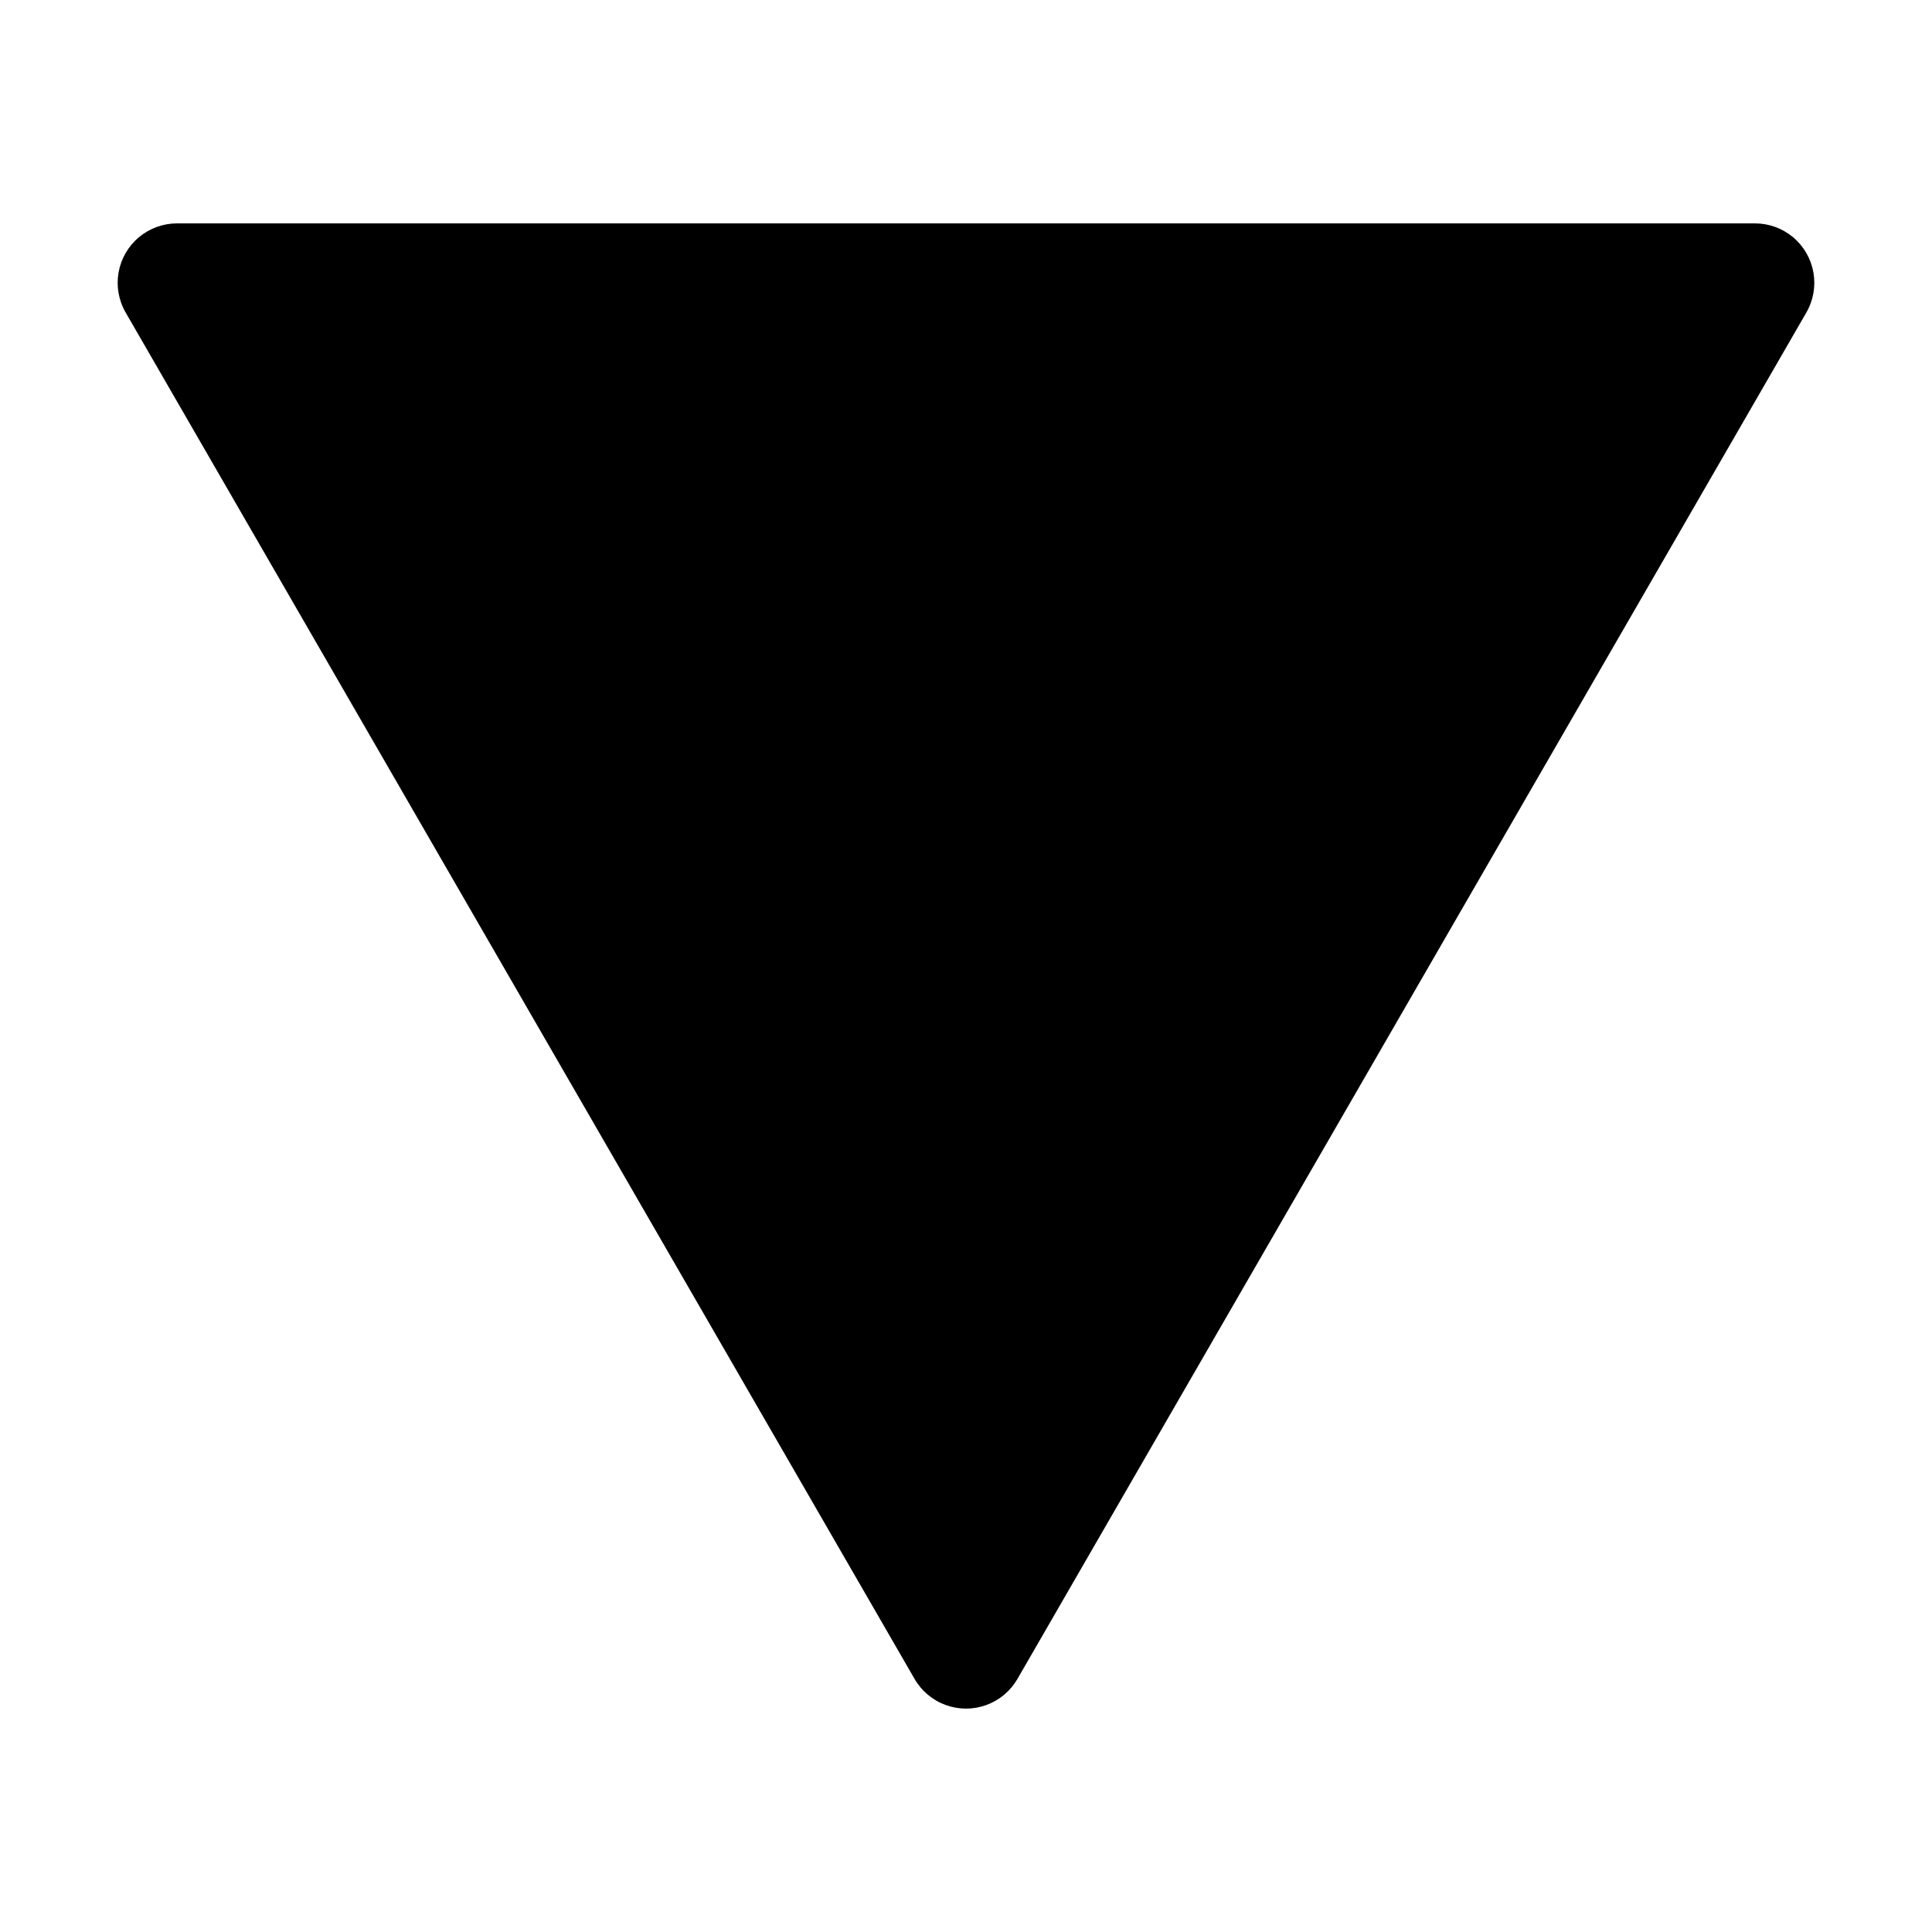
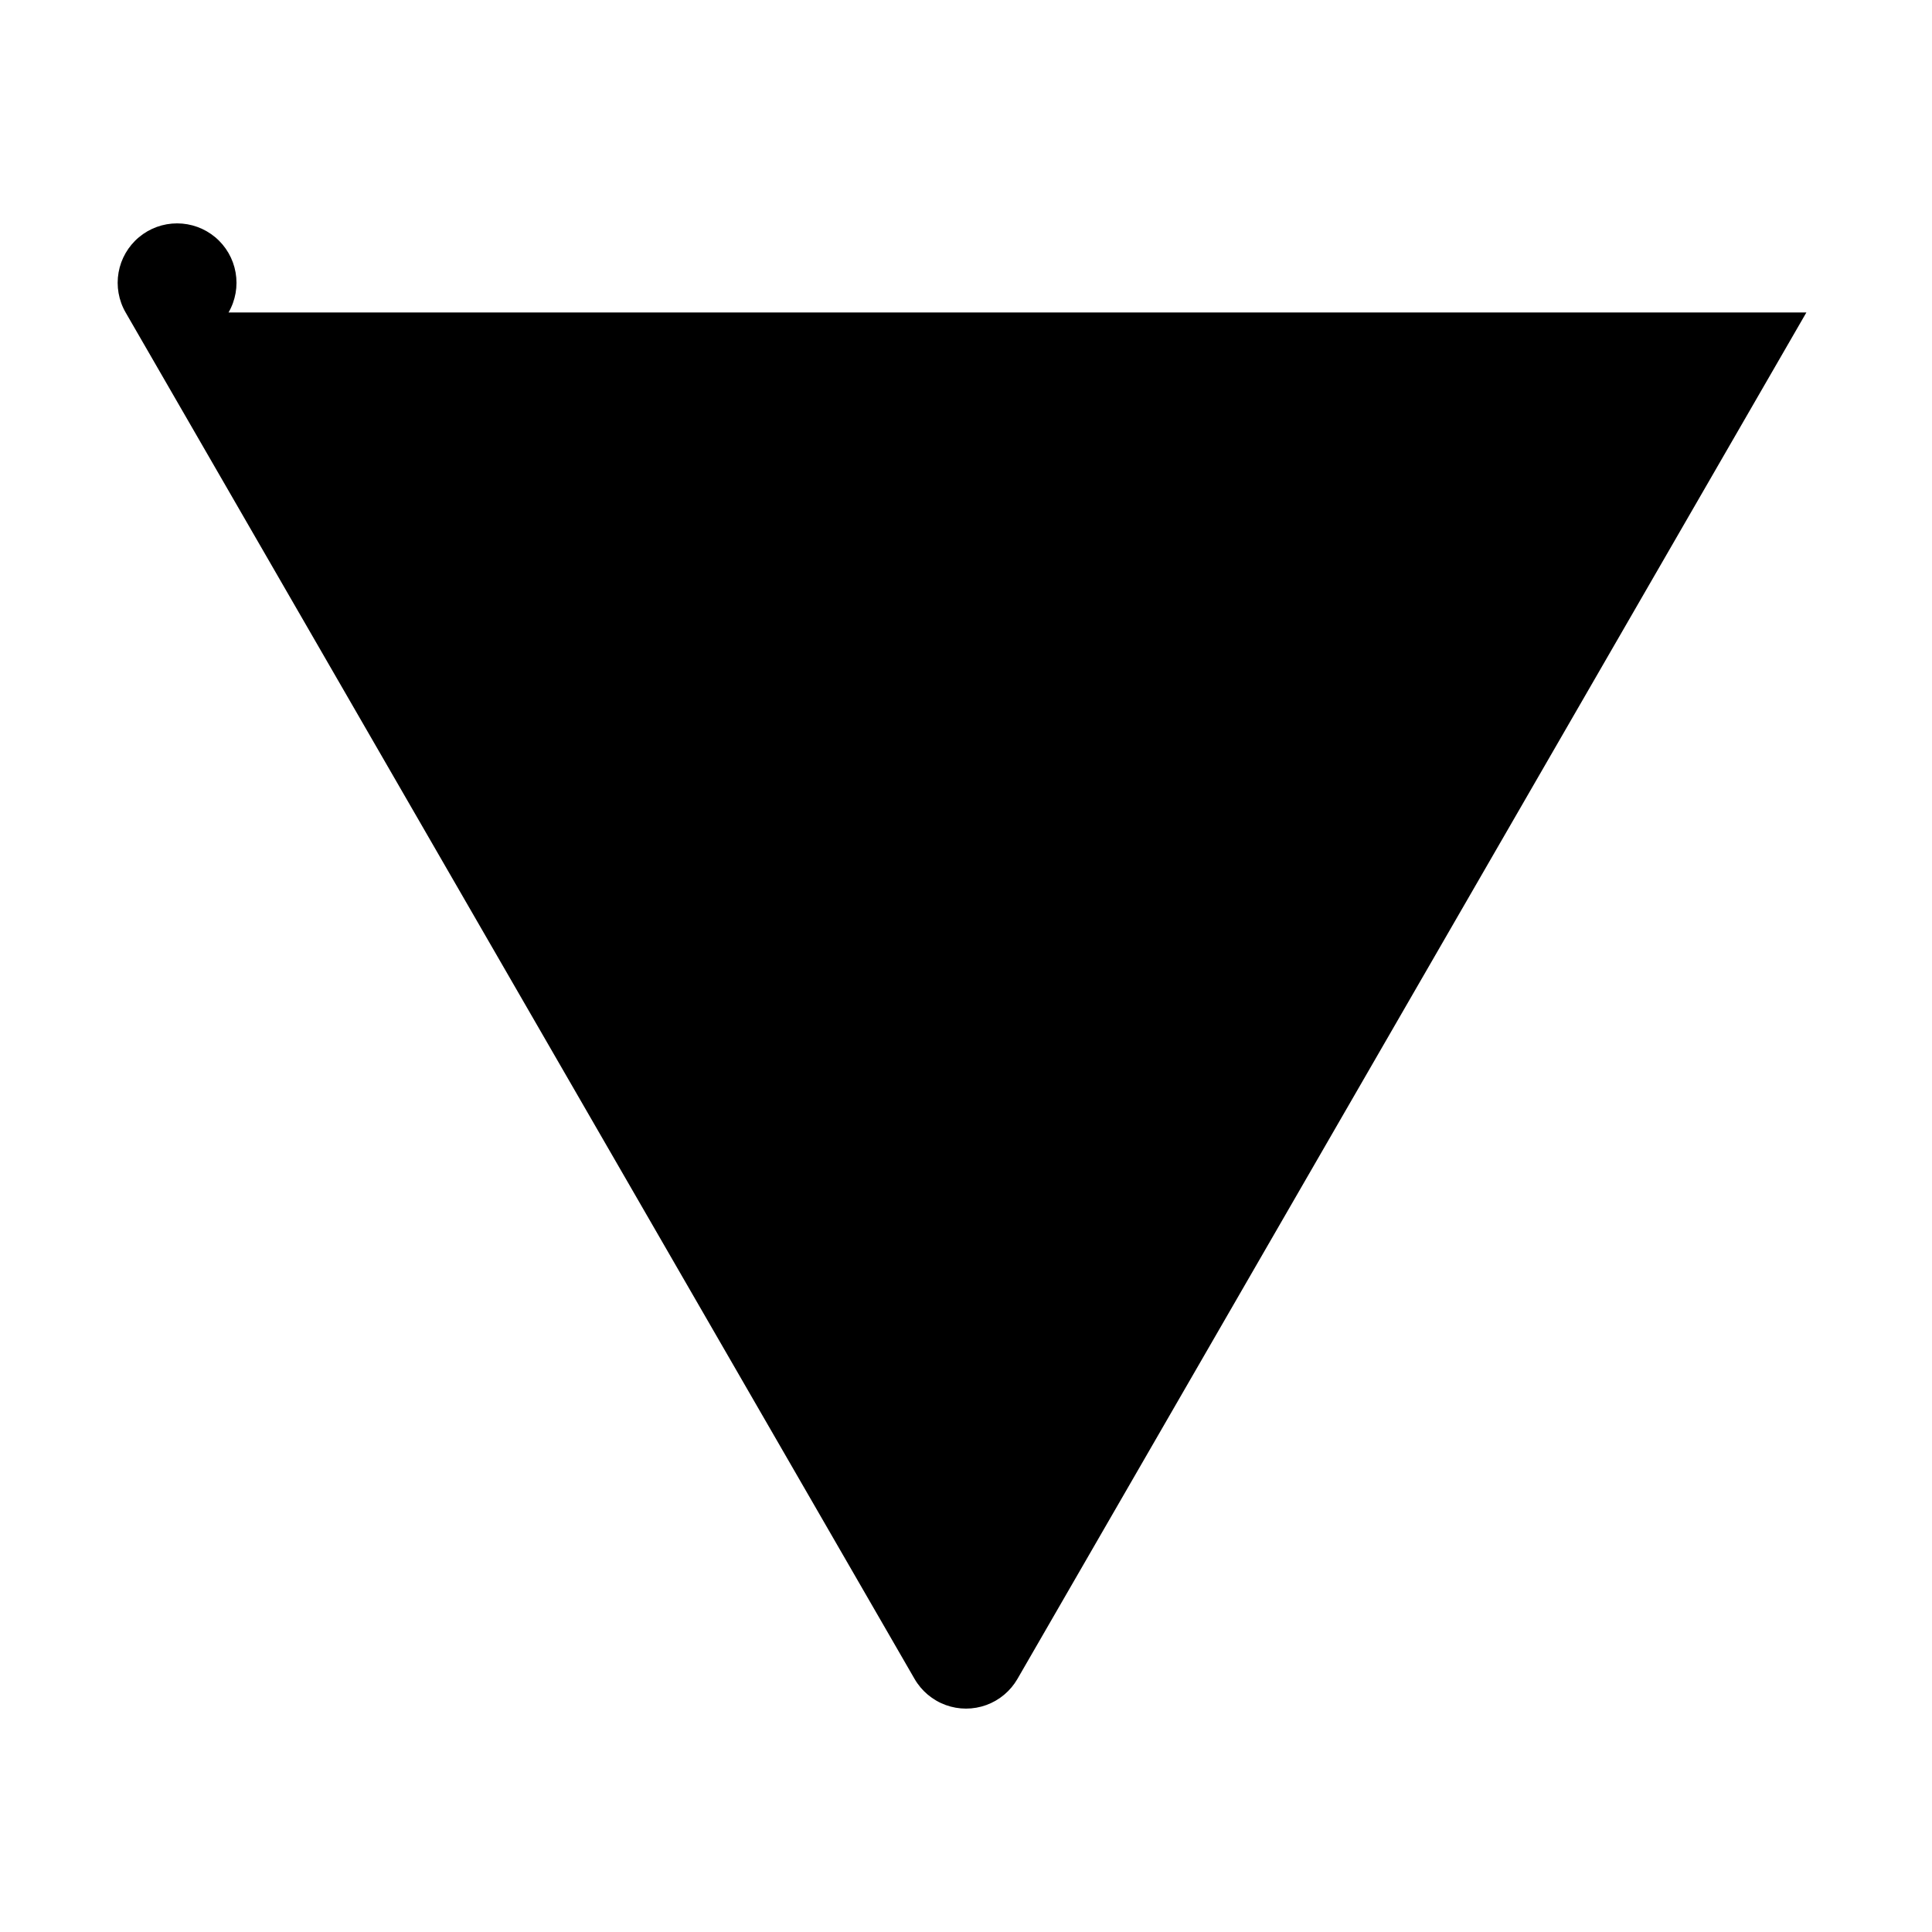
<svg xmlns="http://www.w3.org/2000/svg" fill="#000000" width="800px" height="800px" version="1.1" viewBox="144 144 512 512">
-   <path d="m622.71 226.81-209.07 362.11c-1.852 3.207-4.773 5.66-8.25 6.93-3.481 1.266-7.297 1.266-10.773 0-3.481-1.27-6.402-3.723-8.254-6.93l-209.07-362.11c-1.852-3.203-2.516-6.961-1.871-10.605 0.641-3.644 2.551-6.949 5.387-9.328 2.836-2.379 6.418-3.68 10.121-3.68h418.14c3.699 0 7.285 1.301 10.121 3.68 2.836 2.379 4.742 5.684 5.383 9.328 0.645 3.644-0.016 7.402-1.867 10.605z" />
+   <path d="m622.71 226.81-209.07 362.11c-1.852 3.207-4.773 5.66-8.25 6.93-3.481 1.266-7.297 1.266-10.773 0-3.481-1.27-6.402-3.723-8.254-6.93l-209.07-362.11c-1.852-3.203-2.516-6.961-1.871-10.605 0.641-3.644 2.551-6.949 5.387-9.328 2.836-2.379 6.418-3.68 10.121-3.68c3.699 0 7.285 1.301 10.121 3.68 2.836 2.379 4.742 5.684 5.383 9.328 0.645 3.644-0.016 7.402-1.867 10.605z" />
</svg>